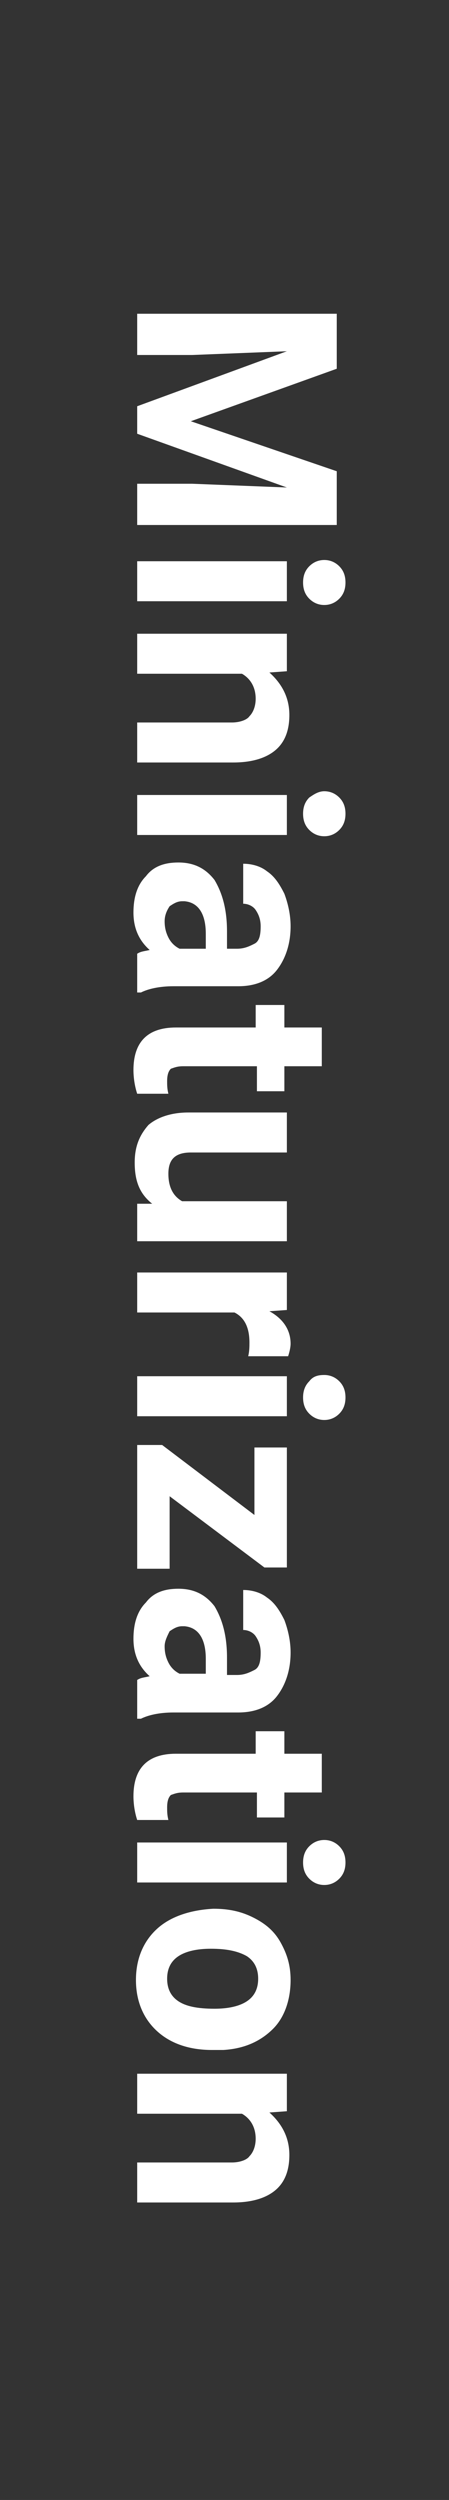
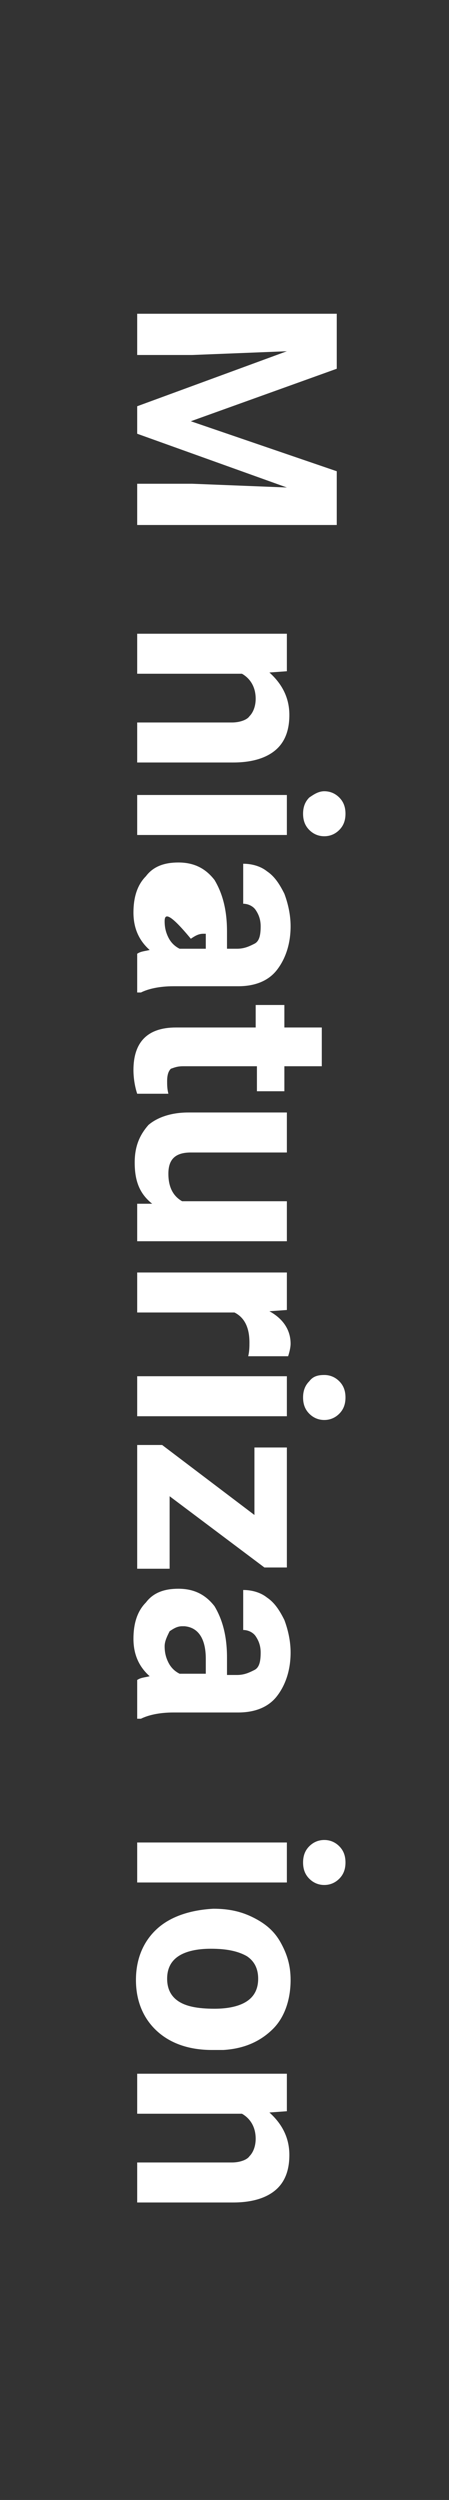
<svg xmlns="http://www.w3.org/2000/svg" version="1.1" id="レイヤー_1" x="0px" y="0px" viewBox="0 0 36 200" style="enable-background:new 0 0 36 200;" xml:space="preserve">
  <rect x="0" y="0" width="36" height="200" fill="#333333" stroke="none" />
  <style type="text/css">
	.st0{fill:#FFFFFF;}
</style>
  <g>
    <path class="st0" d="M27,29.5l-11.7,4.2L27,37.7v4.3H11v-3.3h4.4l7.6,0.3l-12-4.3v-2.2L23,28.1l-7.6,0.3H11v-3.3h16V29.5z" />
-     <path class="st0" d="M11,48.1v-3.2H23v3.2H11z M26,44.8c0.5,0,0.9,0.2,1.2,0.5s0.5,0.7,0.5,1.3s-0.2,1-0.5,1.3s-0.7,0.5-1.2,0.5   c-0.5,0-0.9-0.2-1.2-0.5s-0.5-0.7-0.5-1.3s0.2-1,0.5-1.3S25.5,44.8,26,44.8z" />
    <path class="st0" d="M23,53.7l-1.4,0.1c1,0.9,1.6,2,1.6,3.4c0,1.3-0.4,2.2-1.1,2.8c-0.7,0.6-1.8,1-3.4,1H11v-3.2h7.6   c0.6,0,1.2-0.2,1.4-0.5c0.3-0.3,0.5-0.8,0.5-1.4c0-0.9-0.4-1.6-1.1-2H11v-3.2H23V53.7z" />
    <path class="st0" d="M11,66.8v-3.2H23v3.2H11z M26,63.3c0.5,0,0.9,0.2,1.2,0.5s0.5,0.7,0.5,1.3s-0.2,1-0.5,1.3s-0.7,0.5-1.2,0.5   c-0.5,0-0.9-0.2-1.2-0.5s-0.5-0.7-0.5-1.3s0.2-1,0.5-1.3C25.1,63.6,25.5,63.3,26,63.3z" />
-     <path class="st0" d="M11,76.3c0.3-0.2,0.6-0.2,1-0.3c-0.9-0.8-1.3-1.8-1.3-3c0-1.2,0.3-2.2,1-2.9c0.6-0.8,1.5-1.1,2.6-1.1   c1.3,0,2.2,0.5,2.9,1.4c0.6,1,1,2.3,1,4.1v1.4H19c0.6,0,1-0.2,1.4-0.4c0.4-0.2,0.5-0.7,0.5-1.4c0-0.6-0.2-1-0.4-1.3   c-0.2-0.3-0.6-0.5-1-0.5v-3.2c0.7,0,1.4,0.2,1.9,0.6c0.6,0.4,1,1,1.4,1.8c0.3,0.8,0.5,1.7,0.5,2.6c0,1.4-0.4,2.6-1.1,3.5   s-1.8,1.3-3.1,1.3h-5.2c-1.1,0-2,0.2-2.6,0.5H11V76.3z M13.2,73.7c0,0.5,0.1,0.9,0.3,1.3s0.5,0.7,0.9,0.9h2.1v-1.2   c0-1.6-0.6-2.5-1.7-2.6h-0.2c-0.4,0-0.7,0.2-1,0.4C13.4,72.8,13.2,73.2,13.2,73.7z" />
+     <path class="st0" d="M11,76.3c0.3-0.2,0.6-0.2,1-0.3c-0.9-0.8-1.3-1.8-1.3-3c0-1.2,0.3-2.2,1-2.9c0.6-0.8,1.5-1.1,2.6-1.1   c1.3,0,2.2,0.5,2.9,1.4c0.6,1,1,2.3,1,4.1v1.4H19c0.6,0,1-0.2,1.4-0.4c0.4-0.2,0.5-0.7,0.5-1.4c0-0.6-0.2-1-0.4-1.3   c-0.2-0.3-0.6-0.5-1-0.5v-3.2c0.7,0,1.4,0.2,1.9,0.6c0.6,0.4,1,1,1.4,1.8c0.3,0.8,0.5,1.7,0.5,2.6c0,1.4-0.4,2.6-1.1,3.5   s-1.8,1.3-3.1,1.3h-5.2c-1.1,0-2,0.2-2.6,0.5H11V76.3z M13.2,73.7c0,0.5,0.1,0.9,0.3,1.3s0.5,0.7,0.9,0.9h2.1v-1.2   h-0.2c-0.4,0-0.7,0.2-1,0.4C13.4,72.8,13.2,73.2,13.2,73.7z" />
    <path class="st0" d="M25.8,85.3h-3v2h-2.2v-2h-5.9c-0.5,0-0.7,0.1-1,0.2c-0.2,0.2-0.3,0.5-0.3,1c0,0.3,0,0.6,0.1,1H11   c-0.2-0.6-0.3-1.3-0.3-1.9c0-2.2,1.1-3.4,3.4-3.4h6.4v-1.8h2.3v1.8h3L25.8,85.3L25.8,85.3z" />
    <path class="st0" d="M12.2,96.3c-1-0.8-1.4-1.8-1.4-3.3c0-1.3,0.4-2.2,1.1-3c0.7-0.6,1.8-1,3.2-1H23v3.2h-7.7   c-1.3,0-1.8,0.6-1.8,1.7c0,1.1,0.4,1.8,1.1,2.2H23v3.2H11v-3L12.2,96.3z" />
    <path class="st0" d="M19.9,108.5c0.1-0.4,0.1-0.8,0.1-1.1c0-1.2-0.4-2-1.2-2.4H11v-3.2H23v3l-1.4,0.1c1.1,0.6,1.7,1.5,1.7,2.6   c0,0.3-0.1,0.7-0.2,1H19.9z" />
    <path class="st0" d="M11,113.3v-3.2H23v3.2H11z M26,110c0.5,0,0.9,0.2,1.2,0.5c0.3,0.3,0.5,0.7,0.5,1.3s-0.2,1-0.5,1.3   c-0.3,0.3-0.7,0.5-1.2,0.5c-0.5,0-0.9-0.2-1.2-0.5c-0.3-0.3-0.5-0.7-0.5-1.3s0.2-1,0.5-1.3C25.1,110.1,25.5,110,26,110z" />
    <path class="st0" d="M13.6,119.7v5.8H11v-9.9H13l7.4,5.6v-5.4H23v9.6h-1.8L13.6,119.7z" />
    <path class="st0" d="M11,134.4c0.3-0.2,0.6-0.2,1-0.3c-0.9-0.8-1.3-1.8-1.3-3c0-1.2,0.3-2.2,1-2.9c0.6-0.8,1.5-1.1,2.6-1.1   c1.3,0,2.2,0.5,2.9,1.4c0.6,1,1,2.3,1,4.1v1.4H19c0.6,0,1-0.2,1.4-0.4s0.5-0.7,0.5-1.4c0-0.6-0.2-1-0.4-1.3c-0.2-0.3-0.6-0.5-1-0.5   v-3.2c0.7,0,1.4,0.2,1.9,0.6c0.6,0.4,1,1,1.4,1.8c0.3,0.8,0.5,1.7,0.5,2.6c0,1.4-0.4,2.6-1.1,3.5c-0.7,0.9-1.8,1.3-3.1,1.3h-5.2   c-1.1,0-2,0.2-2.6,0.5H11V134.4z M13.2,131.7c0,0.5,0.1,0.9,0.3,1.3s0.5,0.7,0.9,0.9h2.1v-1.2c0-1.6-0.6-2.5-1.7-2.6h-0.2   c-0.4,0-0.7,0.2-1,0.4C13.4,130.9,13.2,131.3,13.2,131.7z" />
-     <path class="st0" d="M25.8,143.4h-3v2h-2.2v-2h-5.9c-0.5,0-0.7,0.1-1,0.2c-0.2,0.2-0.3,0.5-0.3,1c0,0.3,0,0.6,0.1,1H11   c-0.2-0.6-0.3-1.3-0.3-1.9c0-2.2,1.1-3.4,3.4-3.4h6.4v-1.8h2.3v1.8h3L25.8,143.4L25.8,143.4z" />
    <path class="st0" d="M11,150.6v-3.2H23v3.2H11z M26,147.2c0.5,0,0.9,0.2,1.2,0.5c0.3,0.3,0.5,0.7,0.5,1.3c0,0.6-0.2,1-0.5,1.3   c-0.3,0.3-0.7,0.5-1.2,0.5c-0.5,0-0.9-0.2-1.2-0.5s-0.5-0.7-0.5-1.3c0-0.6,0.2-1,0.5-1.3S25.5,147.2,26,147.2z" />
    <path class="st0" d="M17.1,152.7c1.2,0,2.2,0.2,3.2,0.7s1.7,1.1,2.2,2c0.5,0.9,0.8,1.8,0.8,3c0,1.6-0.5,3-1.4,3.9   c-1,1-2.3,1.6-4,1.7H17c-1.8,0-3.3-0.5-4.4-1.5s-1.7-2.4-1.7-4.1s0.6-3.1,1.7-4.1S15.3,152.8,17.1,152.7L17.1,152.7L17.1,152.7z    M16.9,155.9c-1.1,0-2,0.2-2.6,0.6c-0.6,0.4-0.9,1-0.9,1.8s0.3,1.4,0.9,1.8c0.6,0.4,1.5,0.6,2.9,0.6c1.1,0,2-0.2,2.6-0.6   c0.6-0.4,0.9-1,0.9-1.8s-0.3-1.4-0.9-1.8C19.1,156.1,18.2,155.9,16.9,155.9z" />
    <path class="st0" d="M23,168.9l-1.4,0.1c1,0.9,1.6,2,1.6,3.4c0,1.3-0.4,2.2-1.1,2.8c-0.7,0.6-1.8,1-3.4,1H11V173h7.6   c0.6,0,1.2-0.2,1.4-0.5c0.3-0.3,0.5-0.8,0.5-1.4c0-0.9-0.4-1.6-1.1-2H11v-3.2H23V168.9z" />
  </g>
</svg>